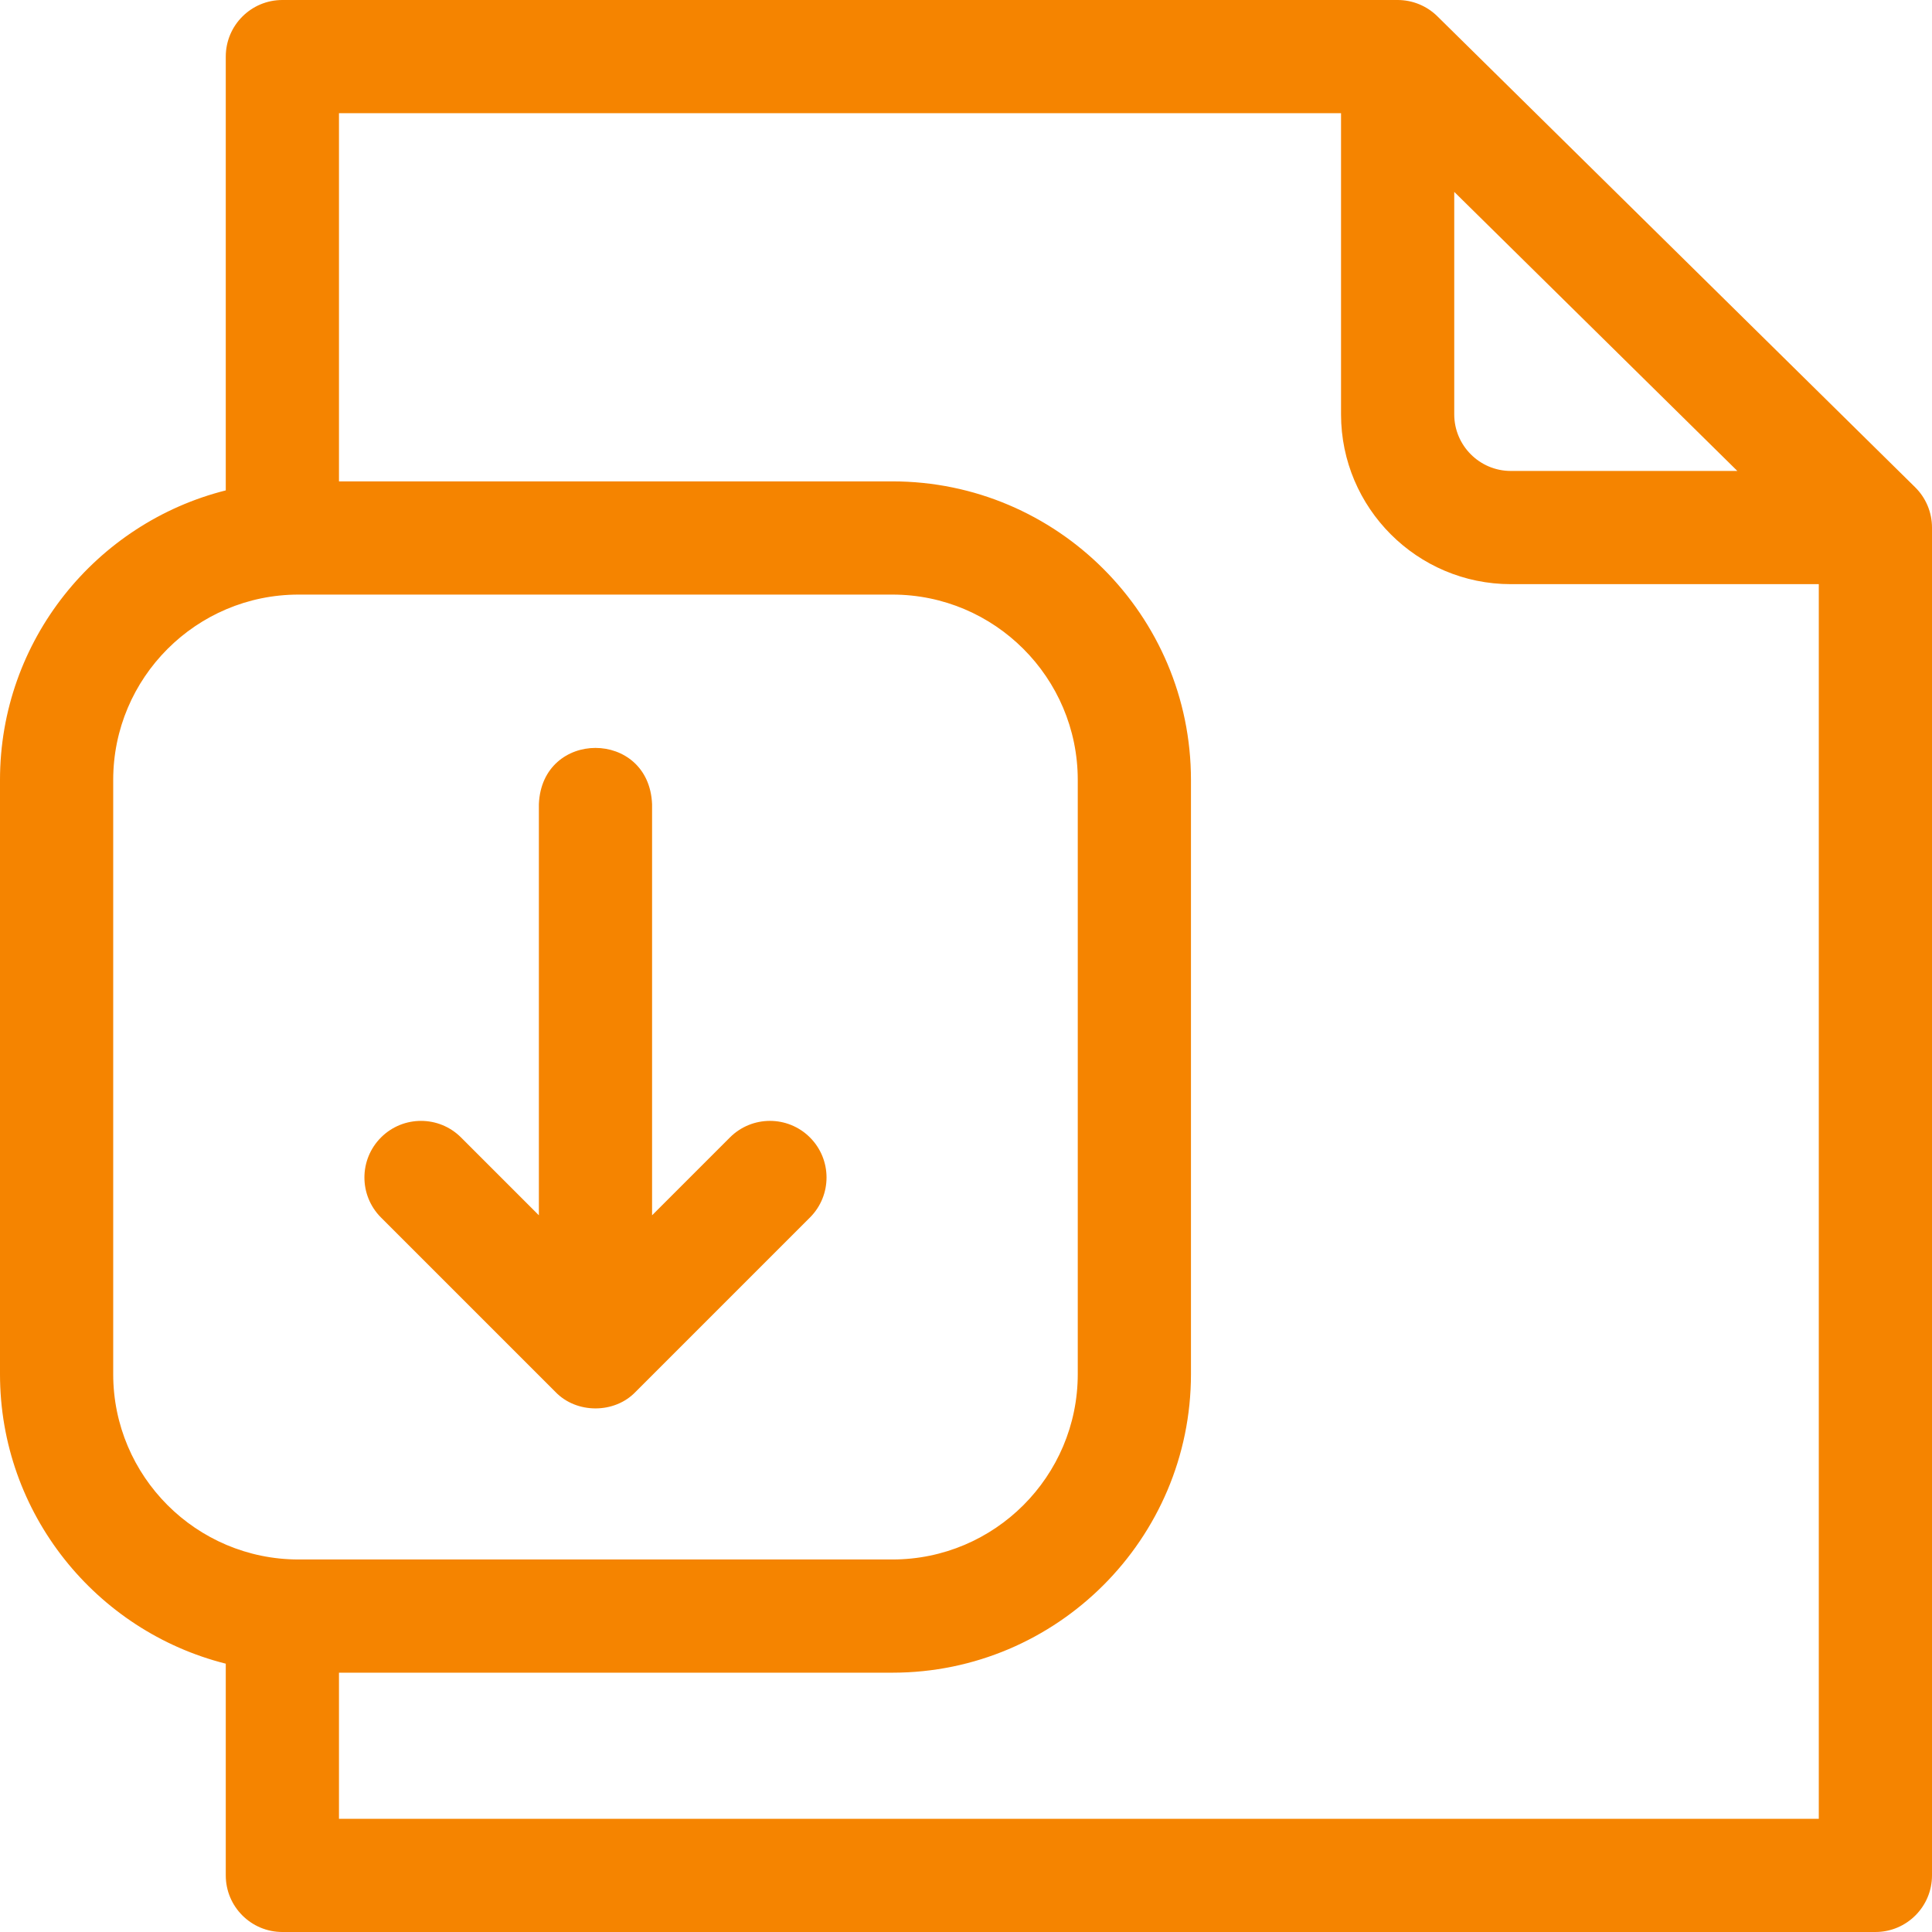
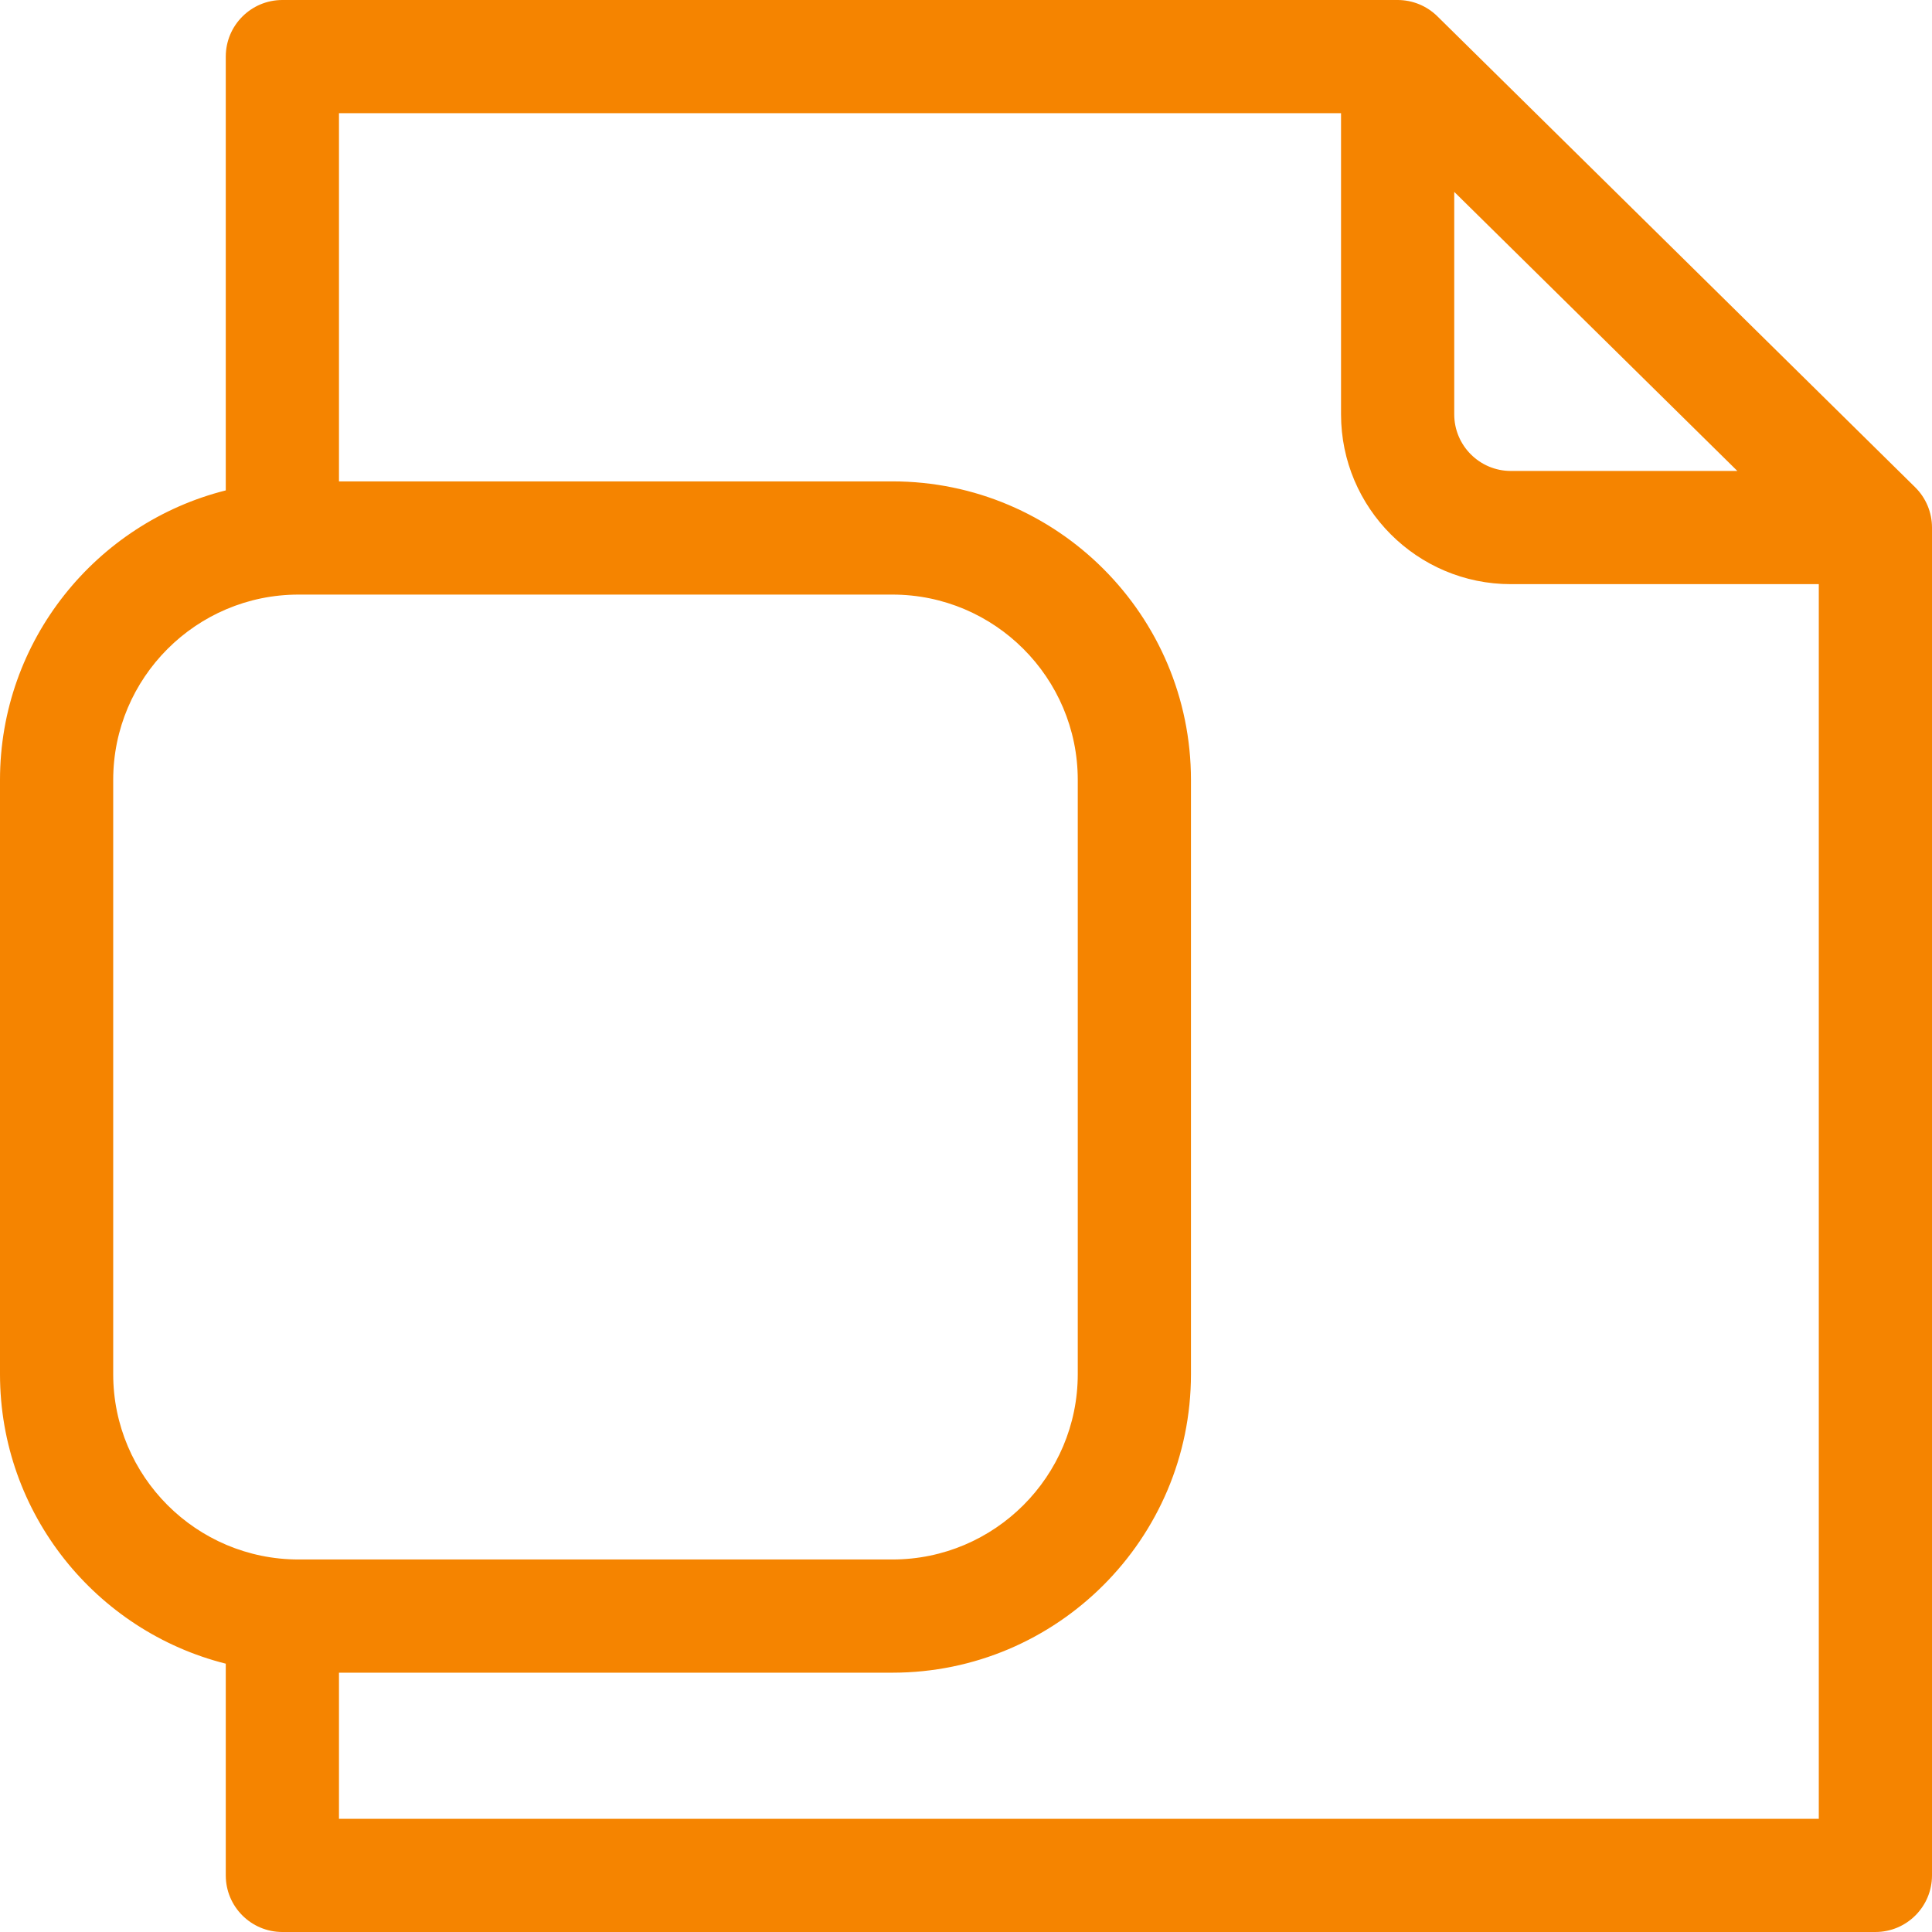
<svg xmlns="http://www.w3.org/2000/svg" width="512" height="512" x="0" y="0" viewBox="0 0 512 512" style="enable-background:new 0 0 512 512" xml:space="preserve" class="">
  <g>
    <g>
      <path d="m507.53 129.124-126.611-124.806c-2.807-2.767-6.589-4.318-10.53-4.318h-295.557c-8.284 0-15 6.716-15 15v114.959c-34.333 8.63-59.832 39.751-59.832 76.724v157.483c0 36.973 25.499 68.094 59.832 76.725v56.109c0 8.284 6.716 15 15 15h422.168c8.284 0 15-6.716 15-15v-357.194c0-4.016-1.61-7.863-4.47-10.682zm-122.141-78.275 75.027 73.957h-60.037c-8.266 0-14.99-6.729-14.99-15zm-355.389 313.318v-157.484c0-27.08 22.031-49.111 49.111-49.111h157.395c27.08 0 49.111 22.031 49.111 49.111v157.483c0 27.08-22.031 49.111-49.111 49.111h-157.395c-27.08.001-49.111-22.03-49.111-49.11zm59.832 117.833v-38.722h146.674c43.622 0 79.111-35.489 79.111-79.111v-157.484c0-43.622-35.489-79.111-79.111-79.111h-146.674v-97.572h265.557v79.806c0 24.813 20.183 45 44.99 45h81.621v327.194z" fill="#f58400" data-original="#000000" style="" class="" />
-       <path d="m147.202 368.884c5.585 5.811 15.628 5.81 21.213 0l46.233-46.233c5.858-5.858 5.858-15.355 0-21.213-5.856-5.858-15.354-5.858-21.213 0l-20.627 20.627v-108.937c-.793-19.902-29.215-19.887-30 0v108.937l-20.626-20.626c-5.856-5.858-15.354-5.858-21.213 0-5.858 5.858-5.858 15.355 0 21.213z" fill="#f58400" data-original="#000000" style="" class="" />
    </g>
  </g>
</svg>